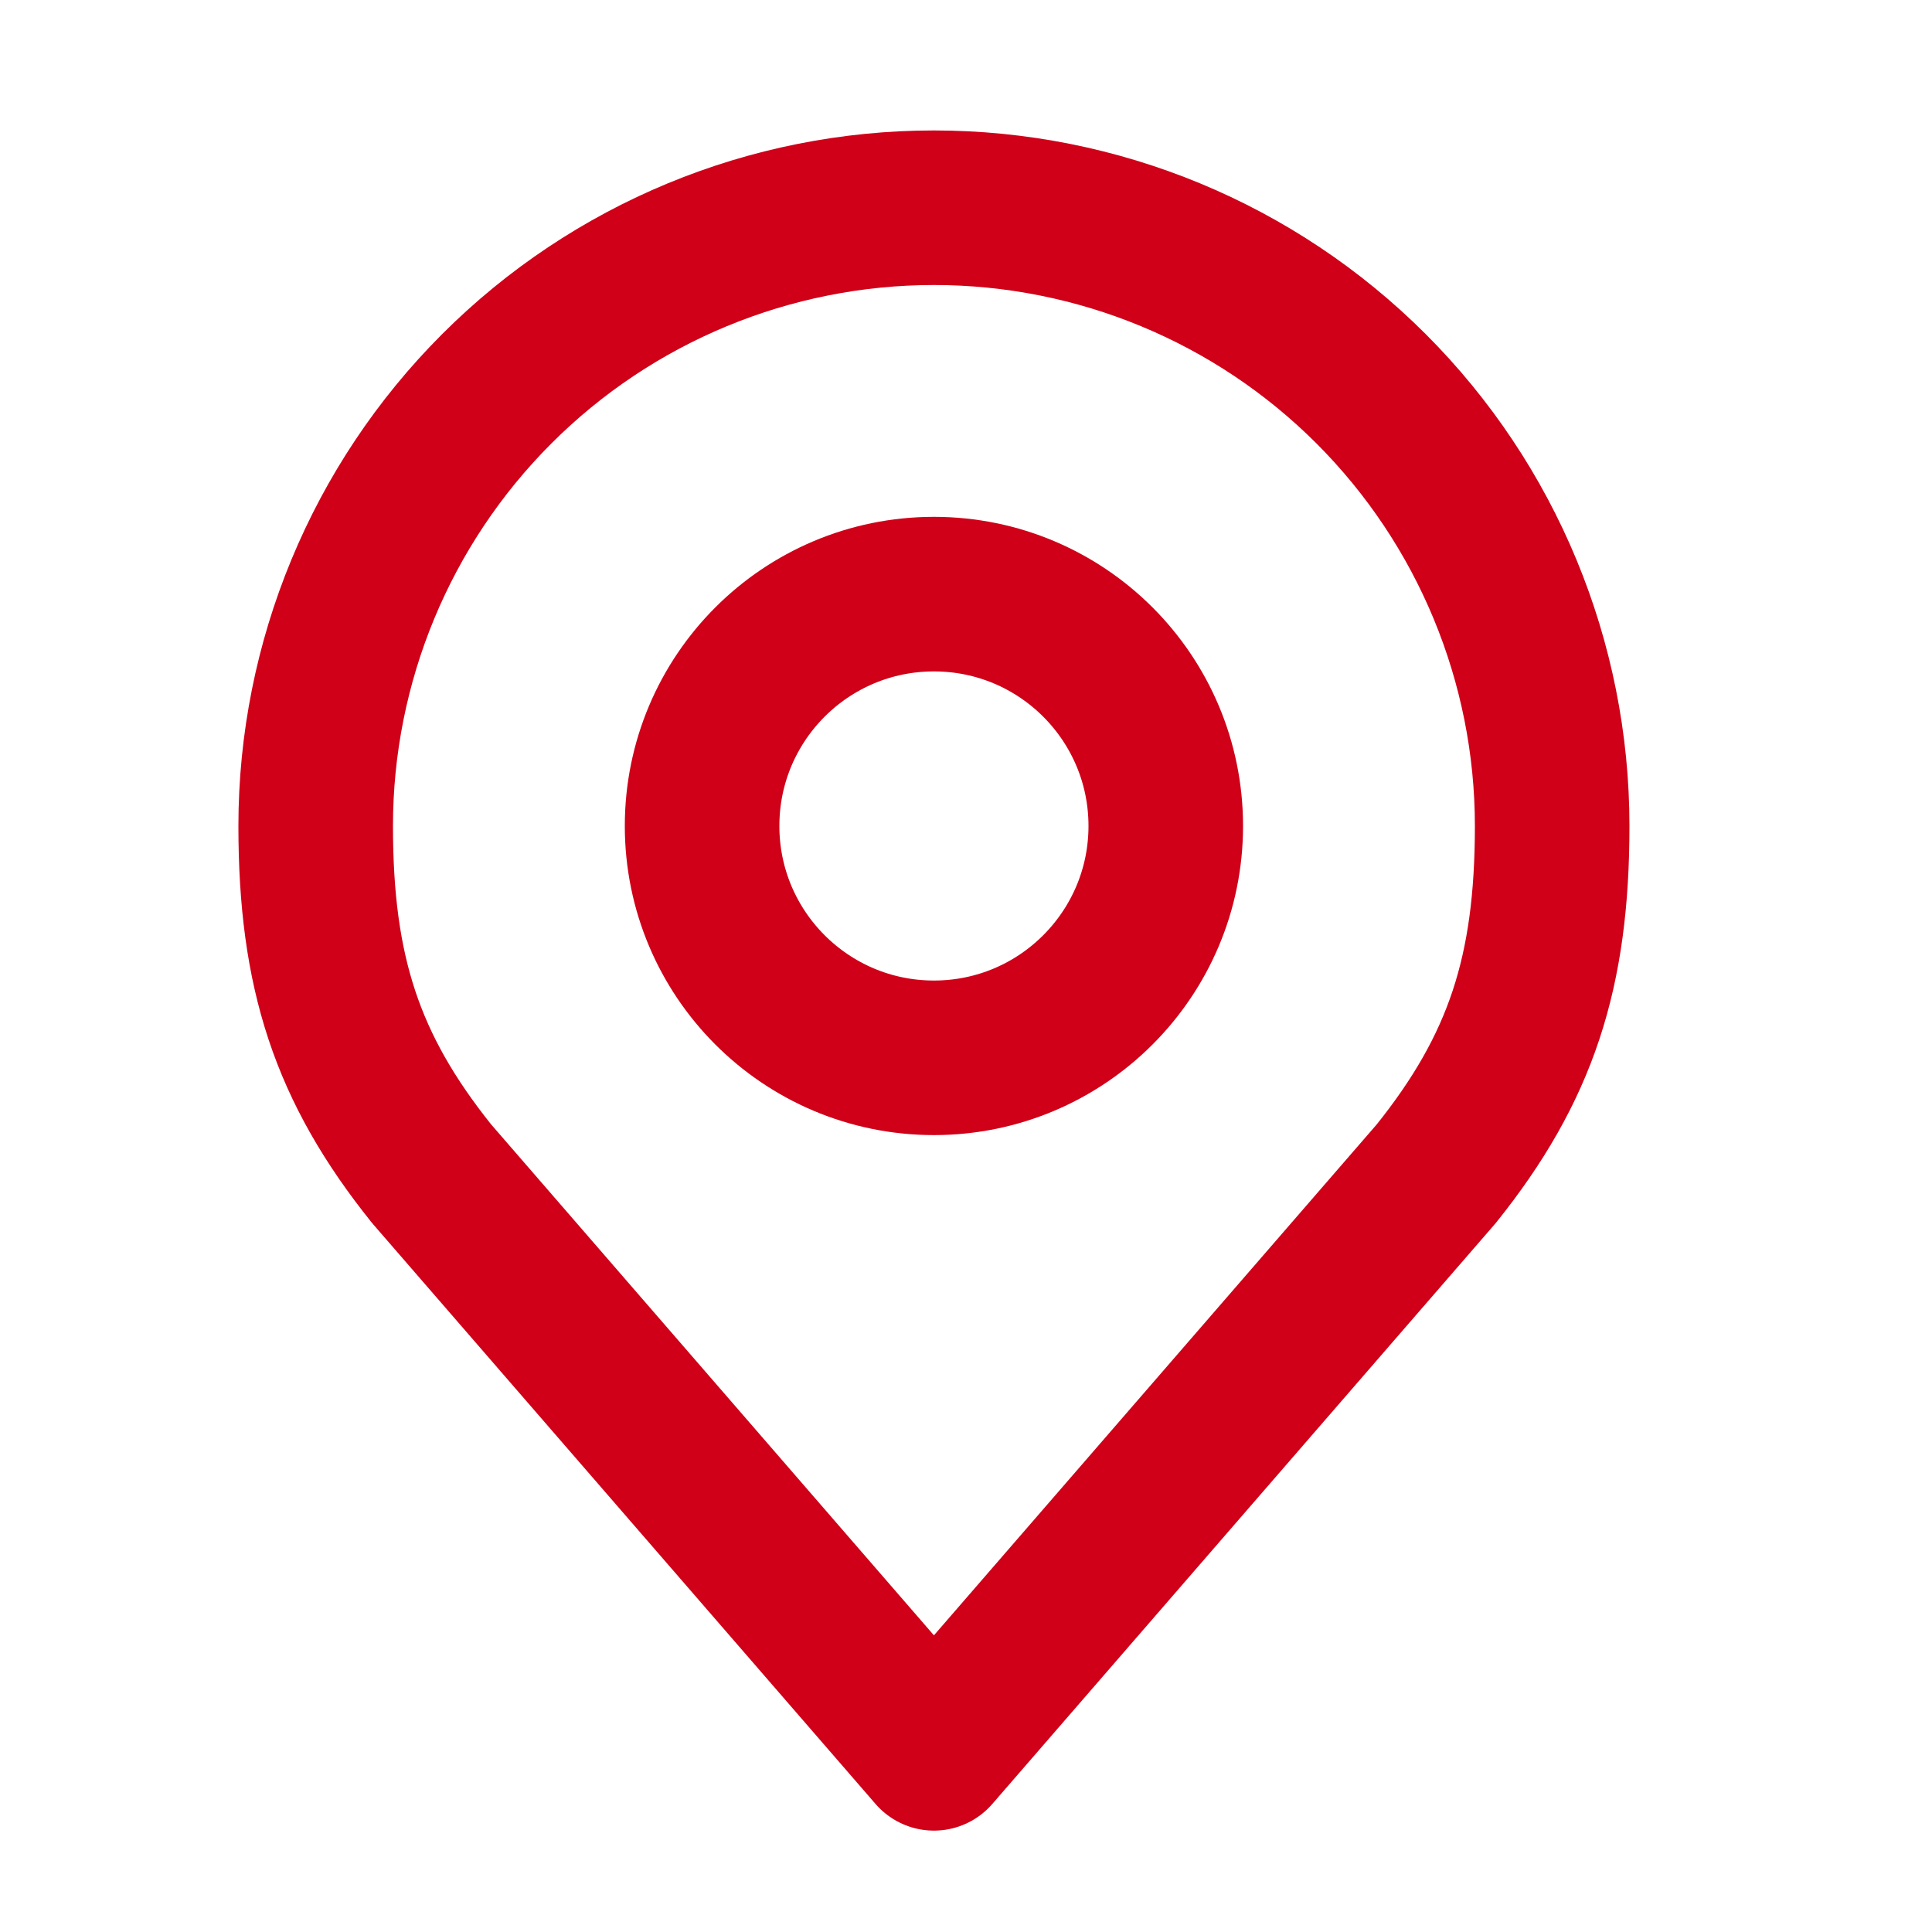
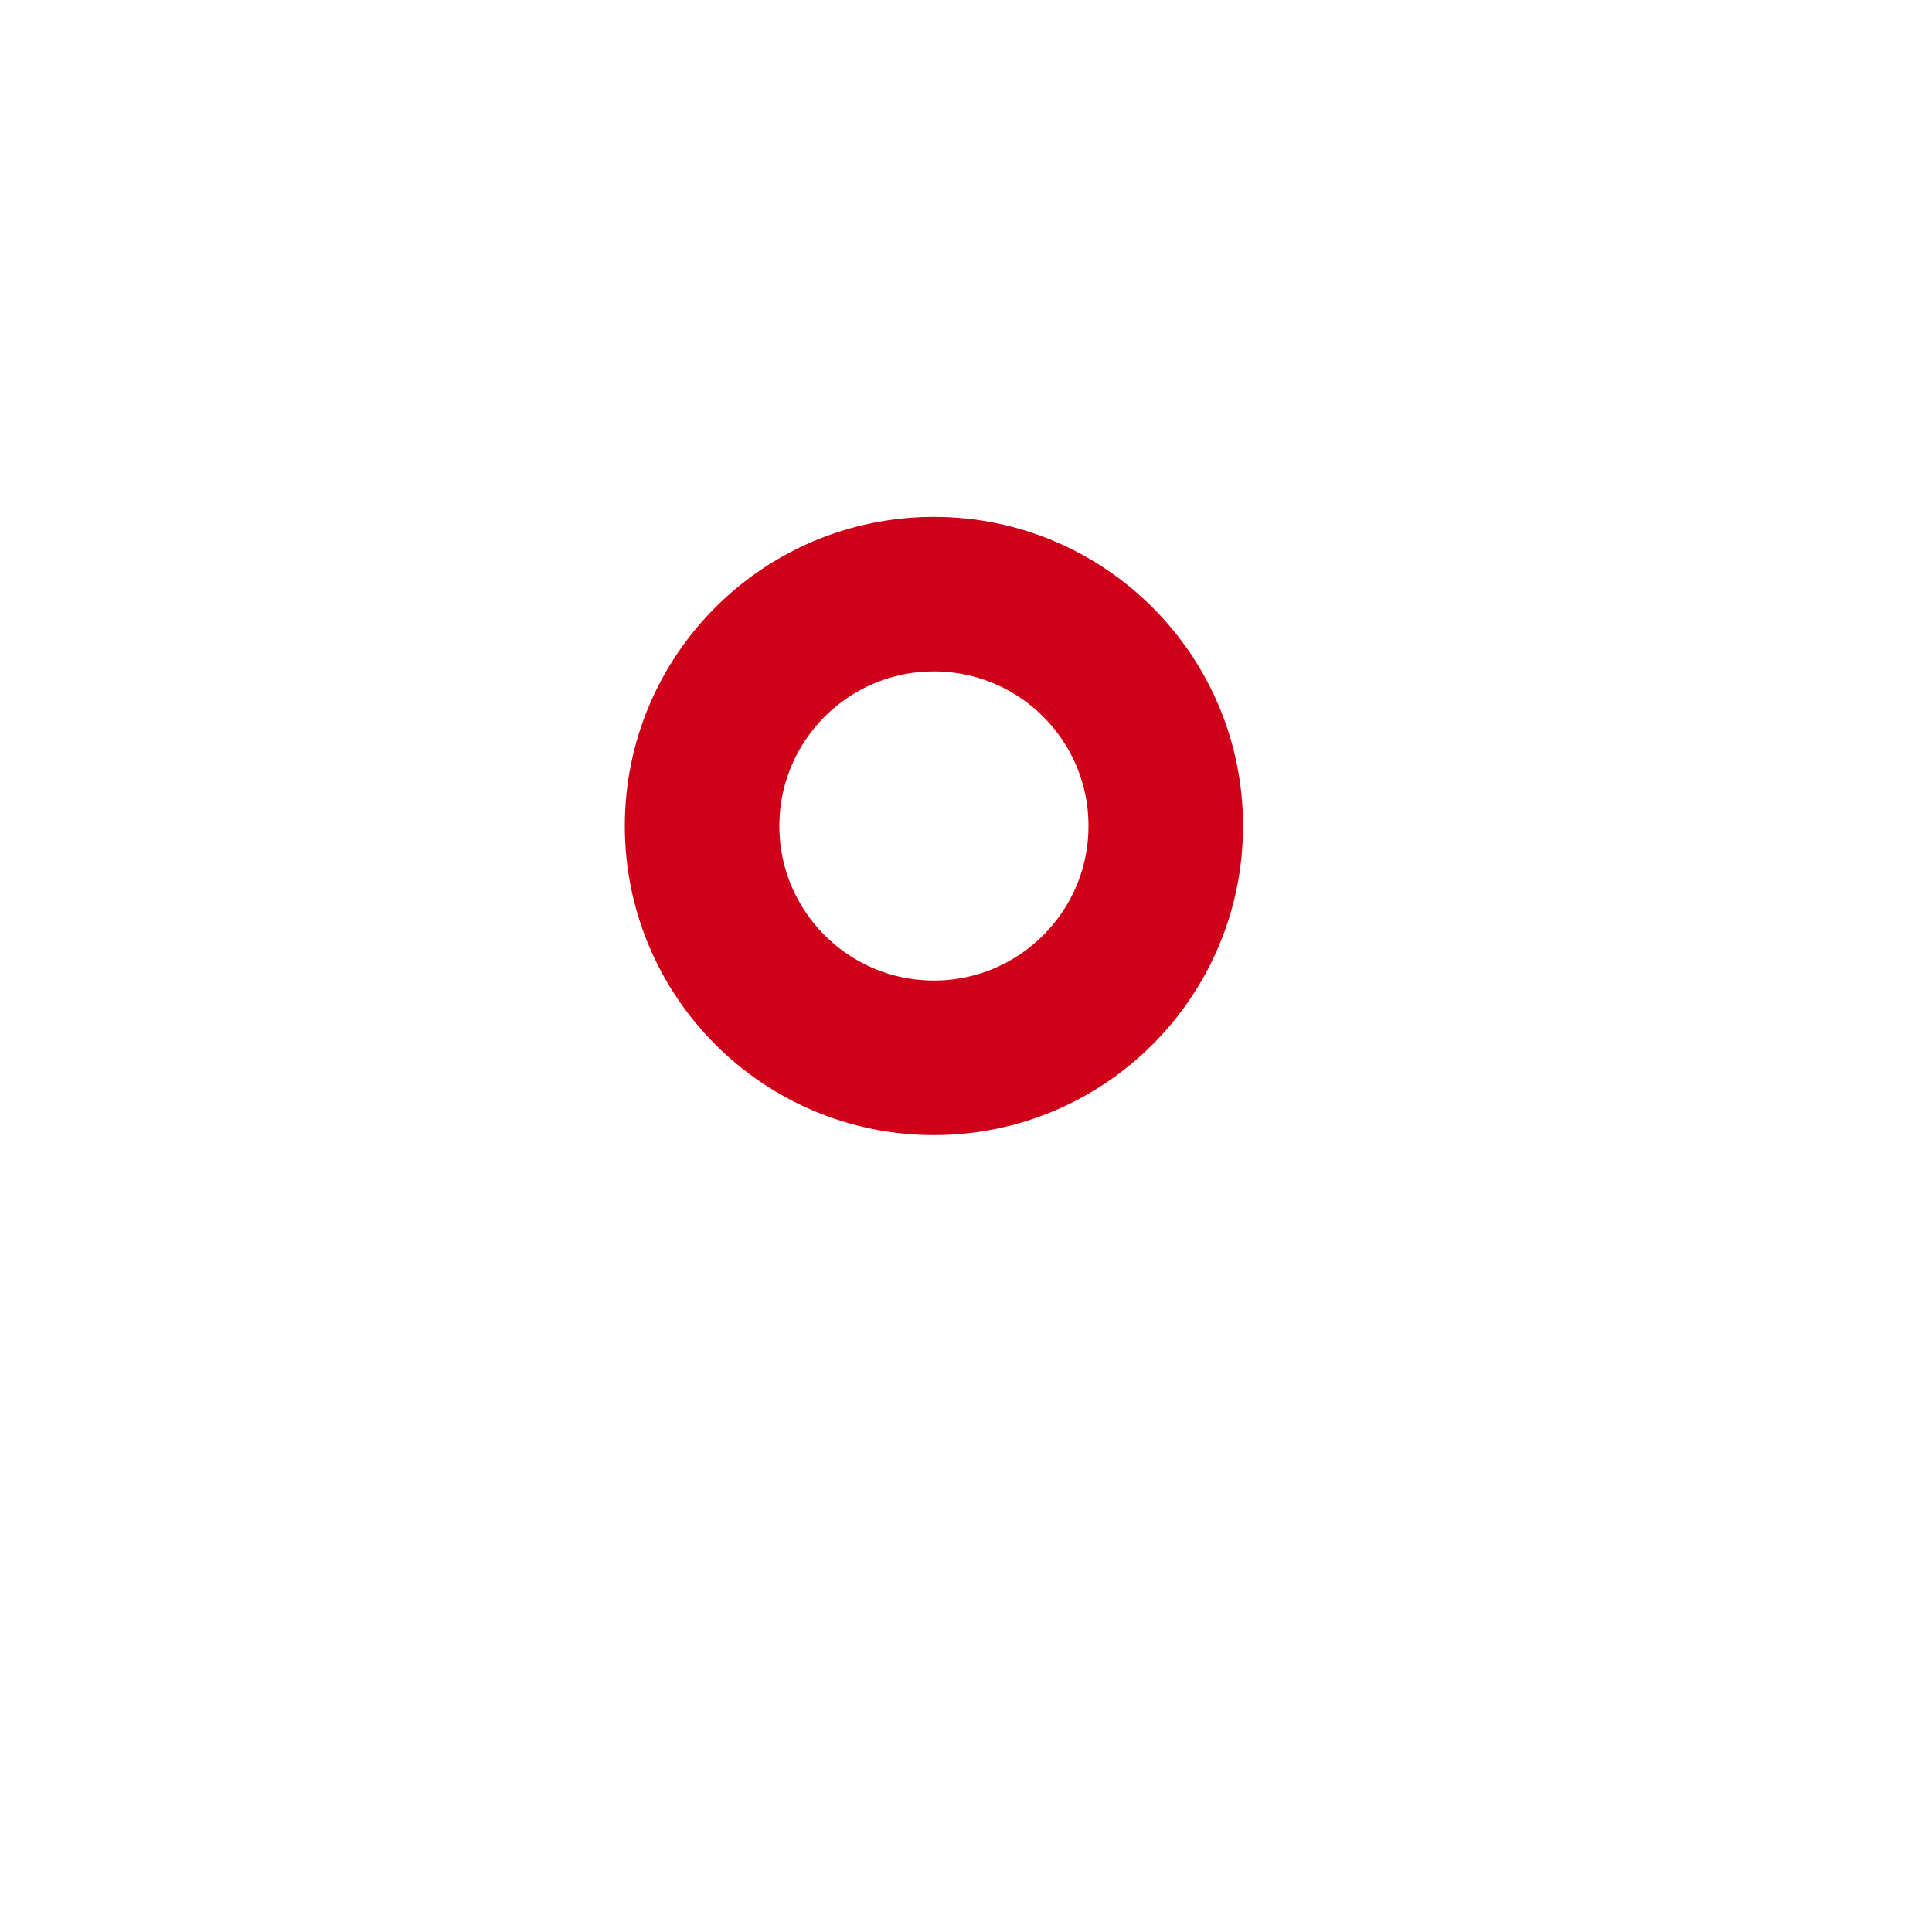
<svg xmlns="http://www.w3.org/2000/svg" width="25" height="25" viewBox="0 0 25 25" fill="none">
  <path d="M12.085 13.688C13.742 13.688 15.085 12.344 15.085 10.688C15.085 9.031 13.742 7.688 12.085 7.688C10.428 7.688 9.085 9.031 9.085 10.688C9.085 12.344 10.428 13.688 12.085 13.688Z" stroke="#CF0018" stroke-width="2" stroke-linecap="round" stroke-linejoin="round" />
-   <path d="M12.085 2.688C9.963 2.688 7.928 3.53 6.428 5.031C4.928 6.531 4.085 8.566 4.085 10.688C4.085 12.579 4.487 13.818 5.585 15.188L12.085 22.688L18.585 15.188C19.683 13.818 20.085 12.579 20.085 10.688C20.085 8.566 19.242 6.531 17.742 5.031C16.241 3.53 14.207 2.688 12.085 2.688V2.688Z" stroke="#CF0018" stroke-width="2" stroke-linecap="round" stroke-linejoin="round" />
</svg>